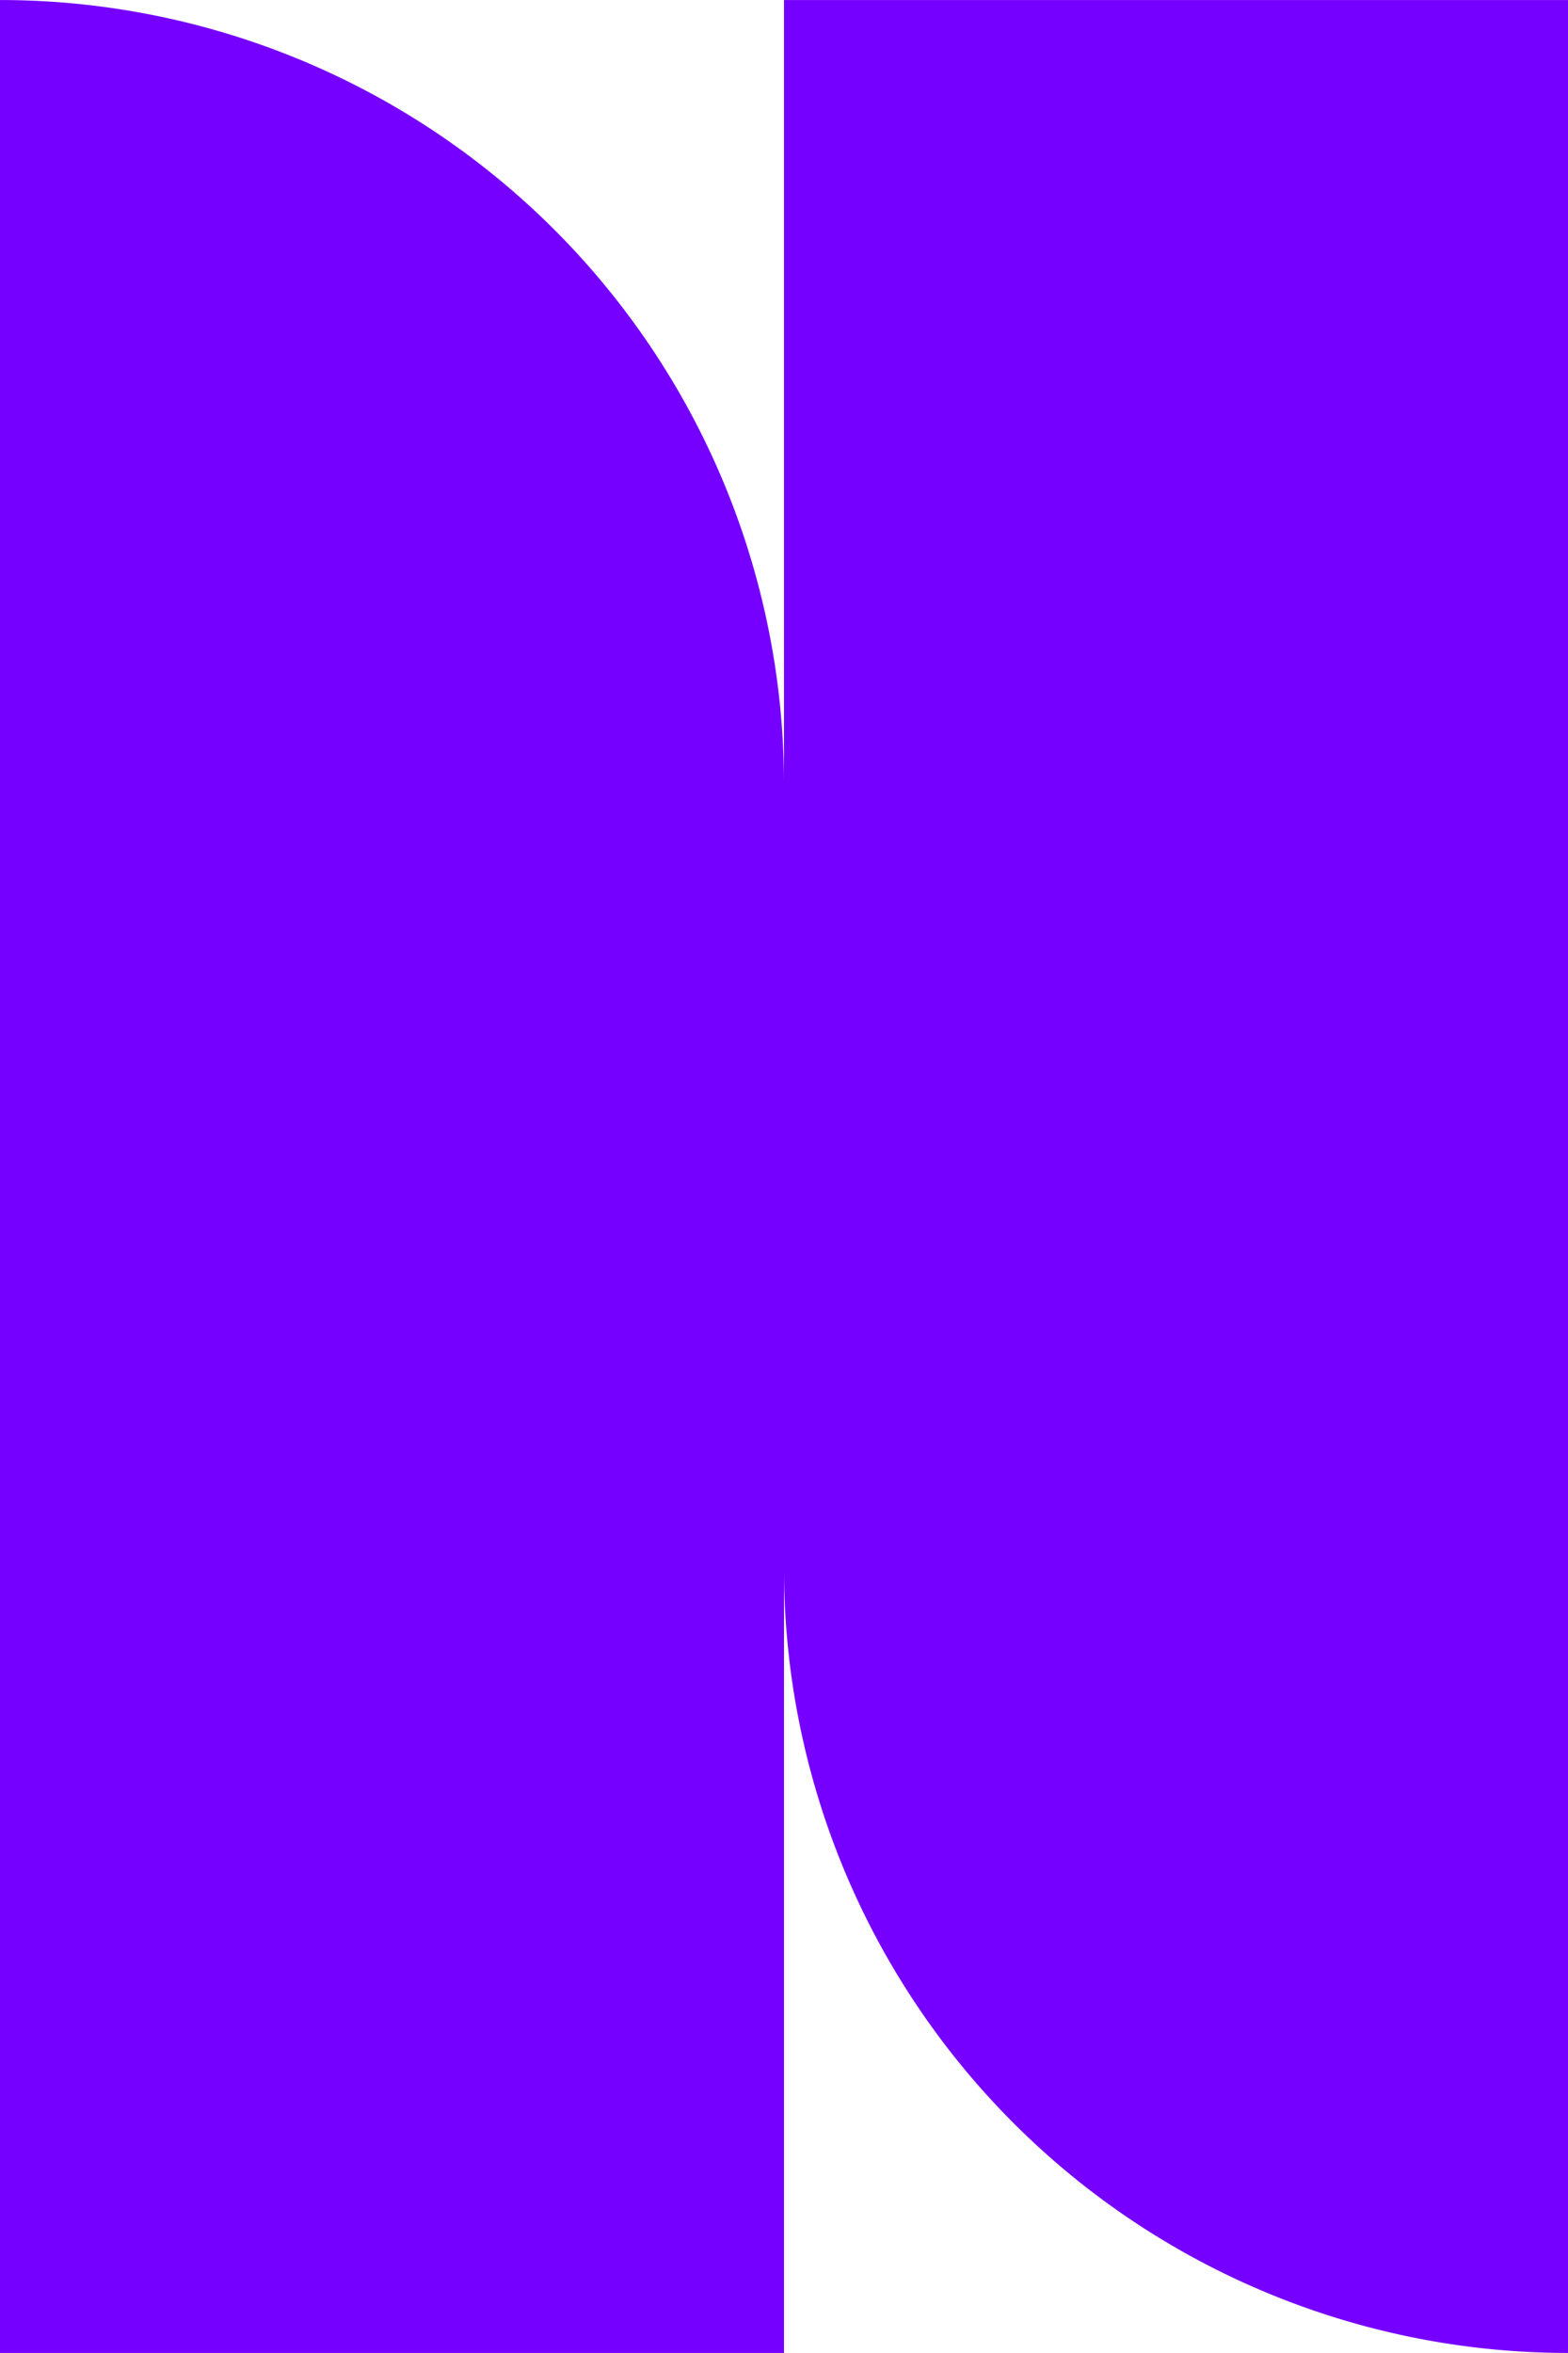
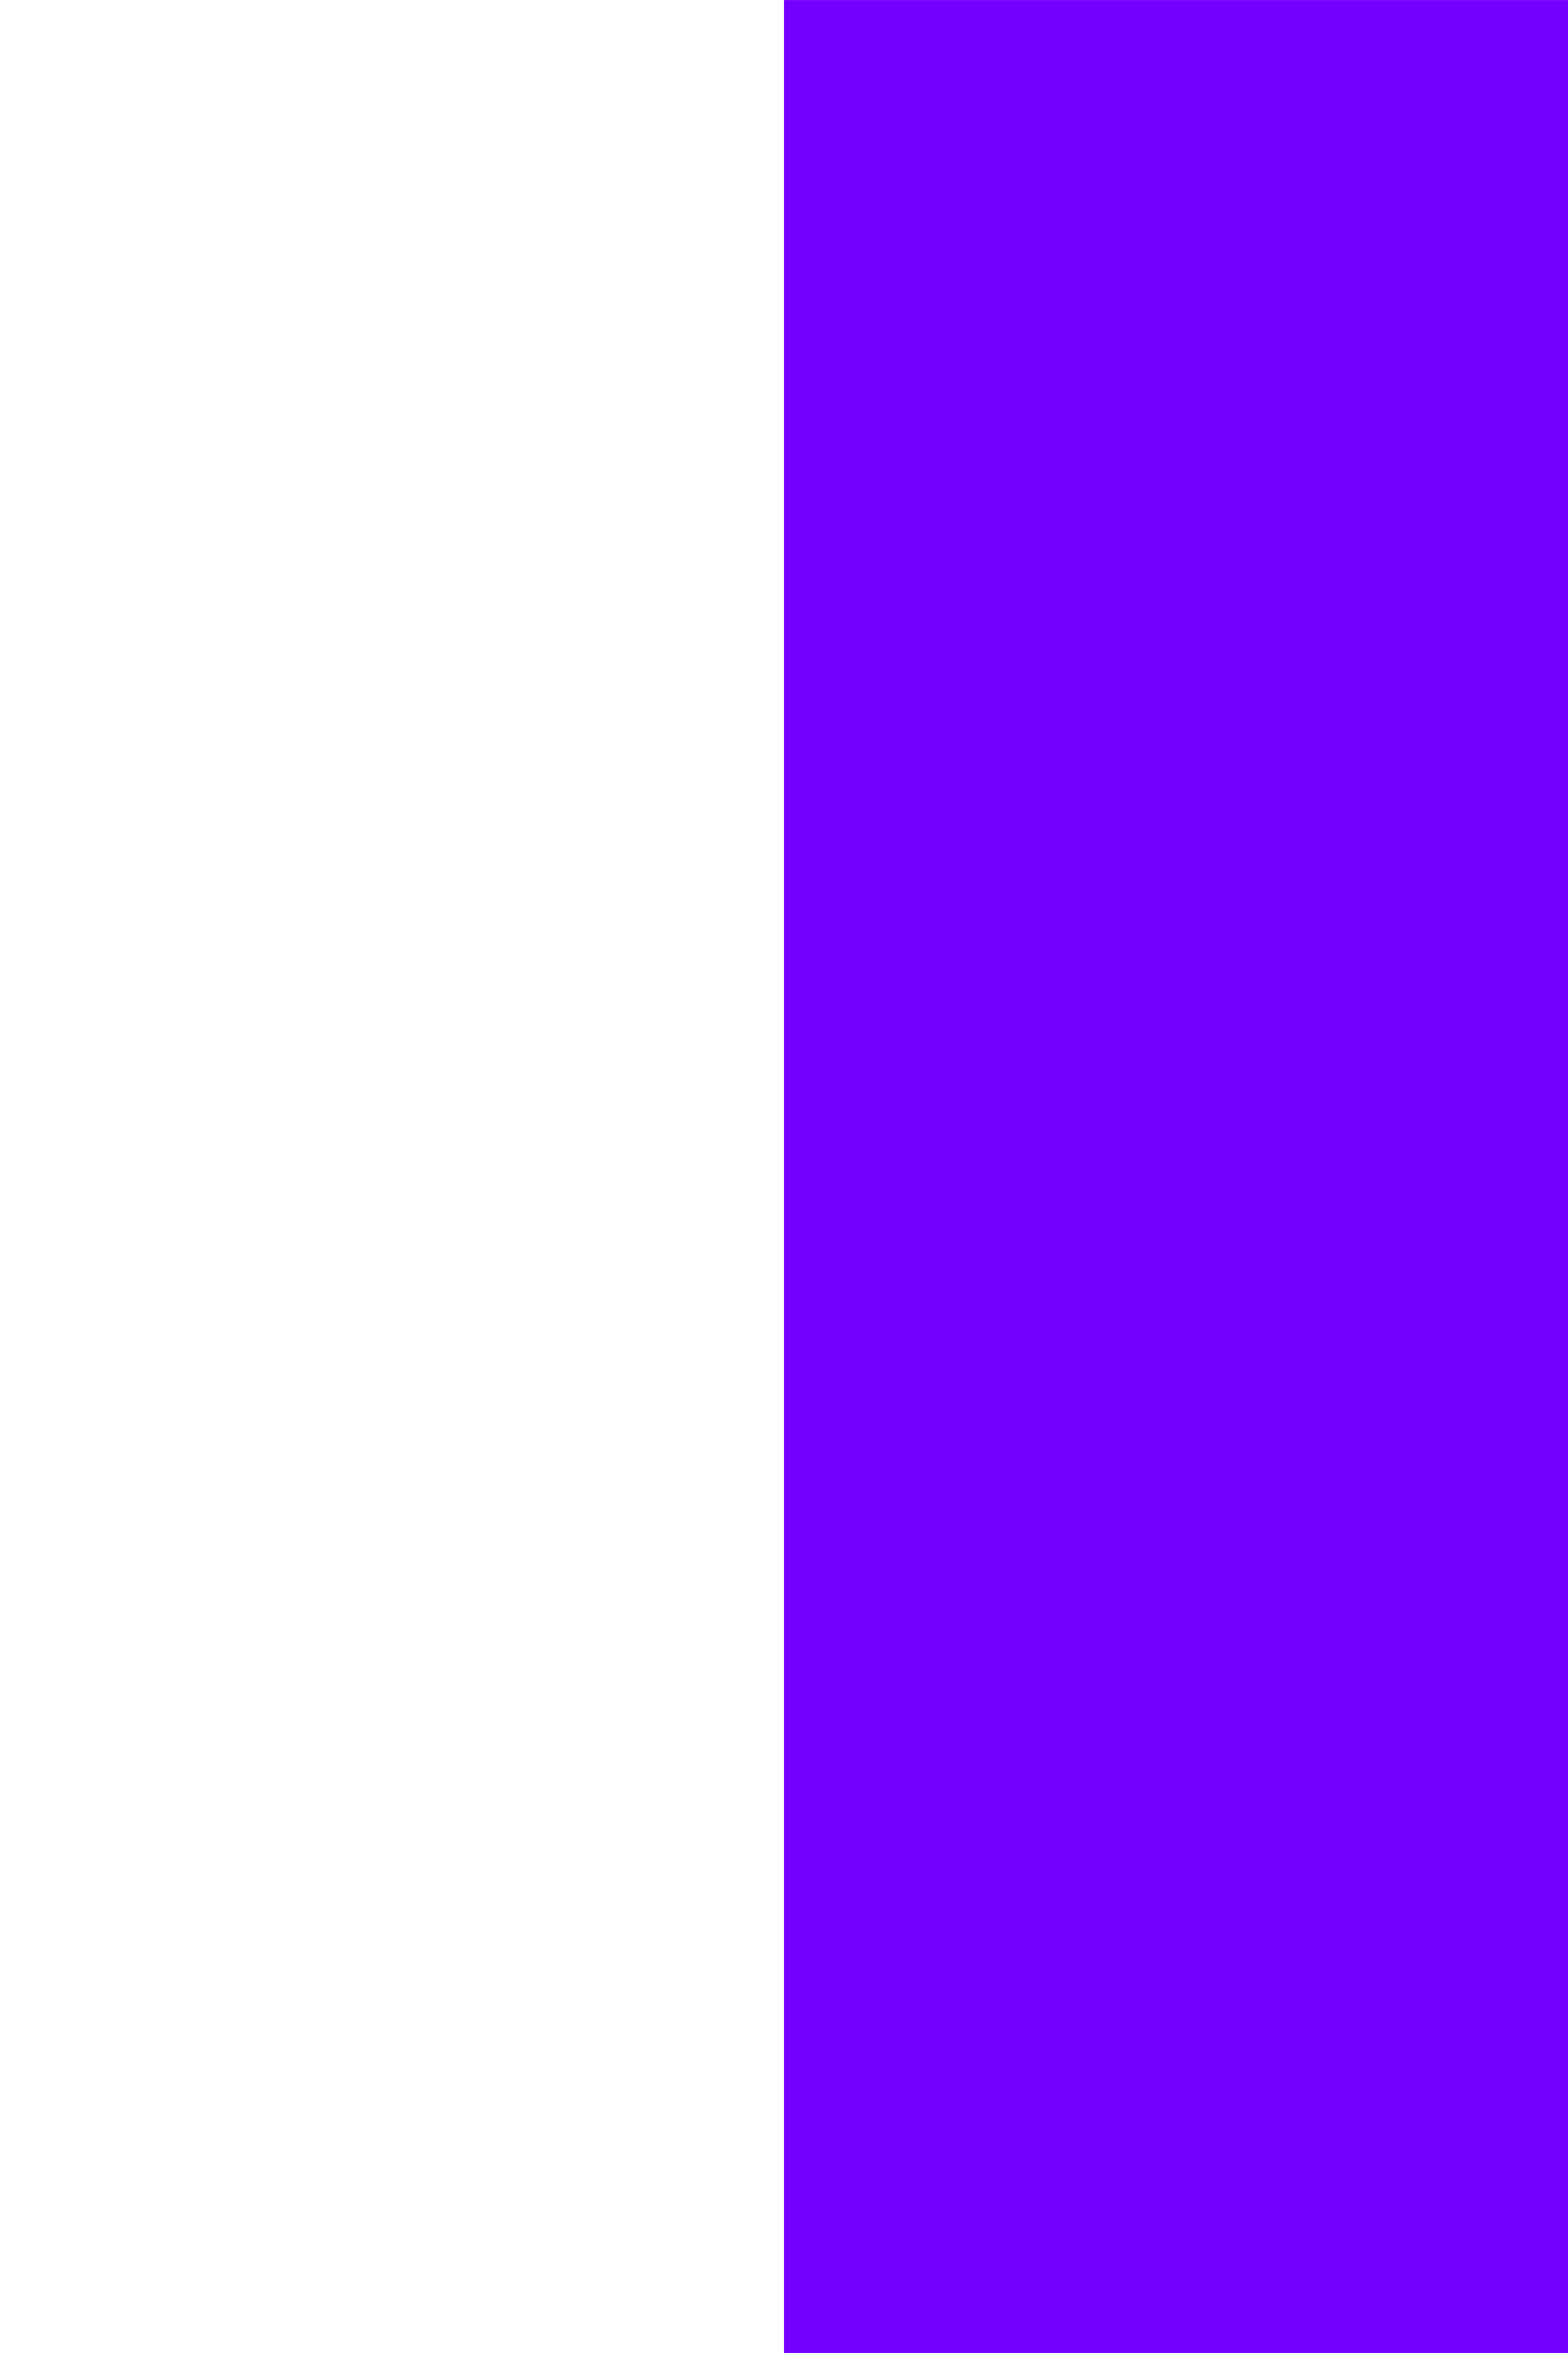
<svg xmlns="http://www.w3.org/2000/svg" width="127.793" height="191.686" viewBox="0 0 127.793 191.686">
  <defs>
    <style>
      .cls-1 {
        fill: #7600ff;
      }
    </style>
  </defs>
-   <path id="パス_49" data-name="パス 49" class="cls-1" d="M225.367,59.5v63.9a63.894,63.894,0,0,0-63.9-63.9V251.183h63.9V187.291a63.9,63.9,0,0,0,63.9,63.892V59.5Z" transform="translate(-161.471 -59.498)" />
+   <path id="パス_49" data-name="パス 49" class="cls-1" d="M225.367,59.5v63.9V251.183h63.9V187.291a63.9,63.9,0,0,0,63.9,63.892V59.5Z" transform="translate(-161.471 -59.498)" />
</svg>